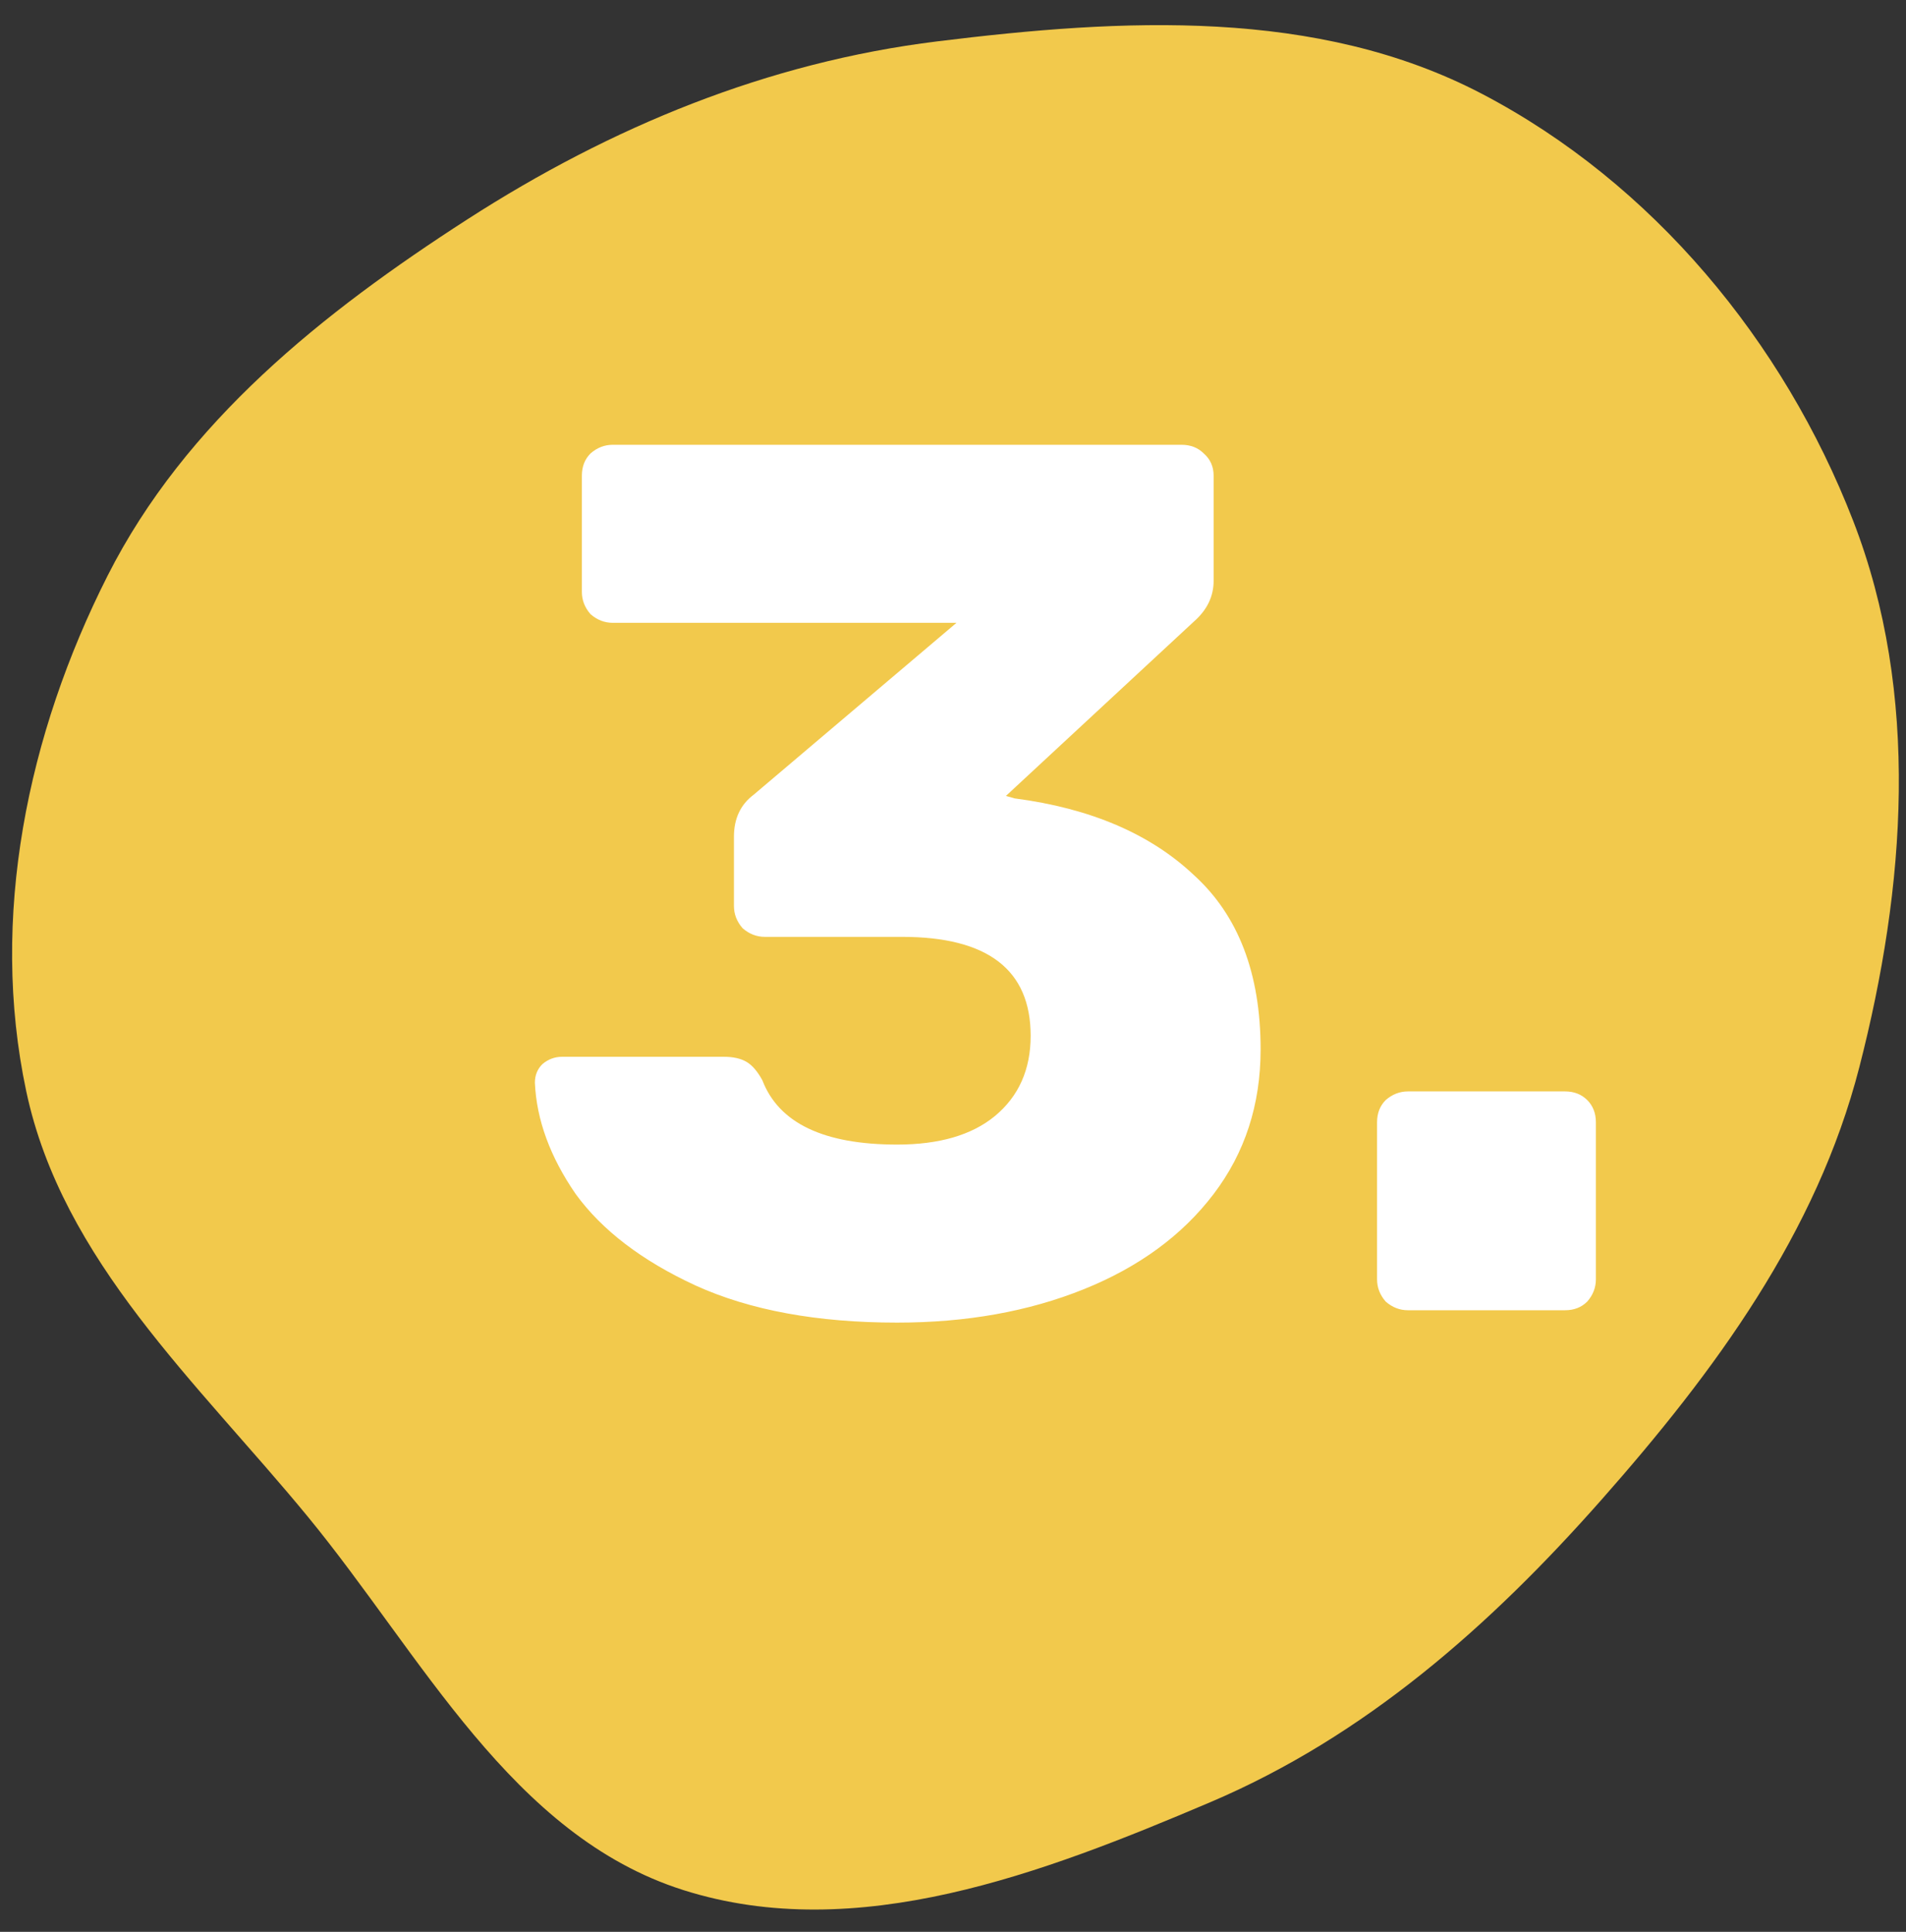
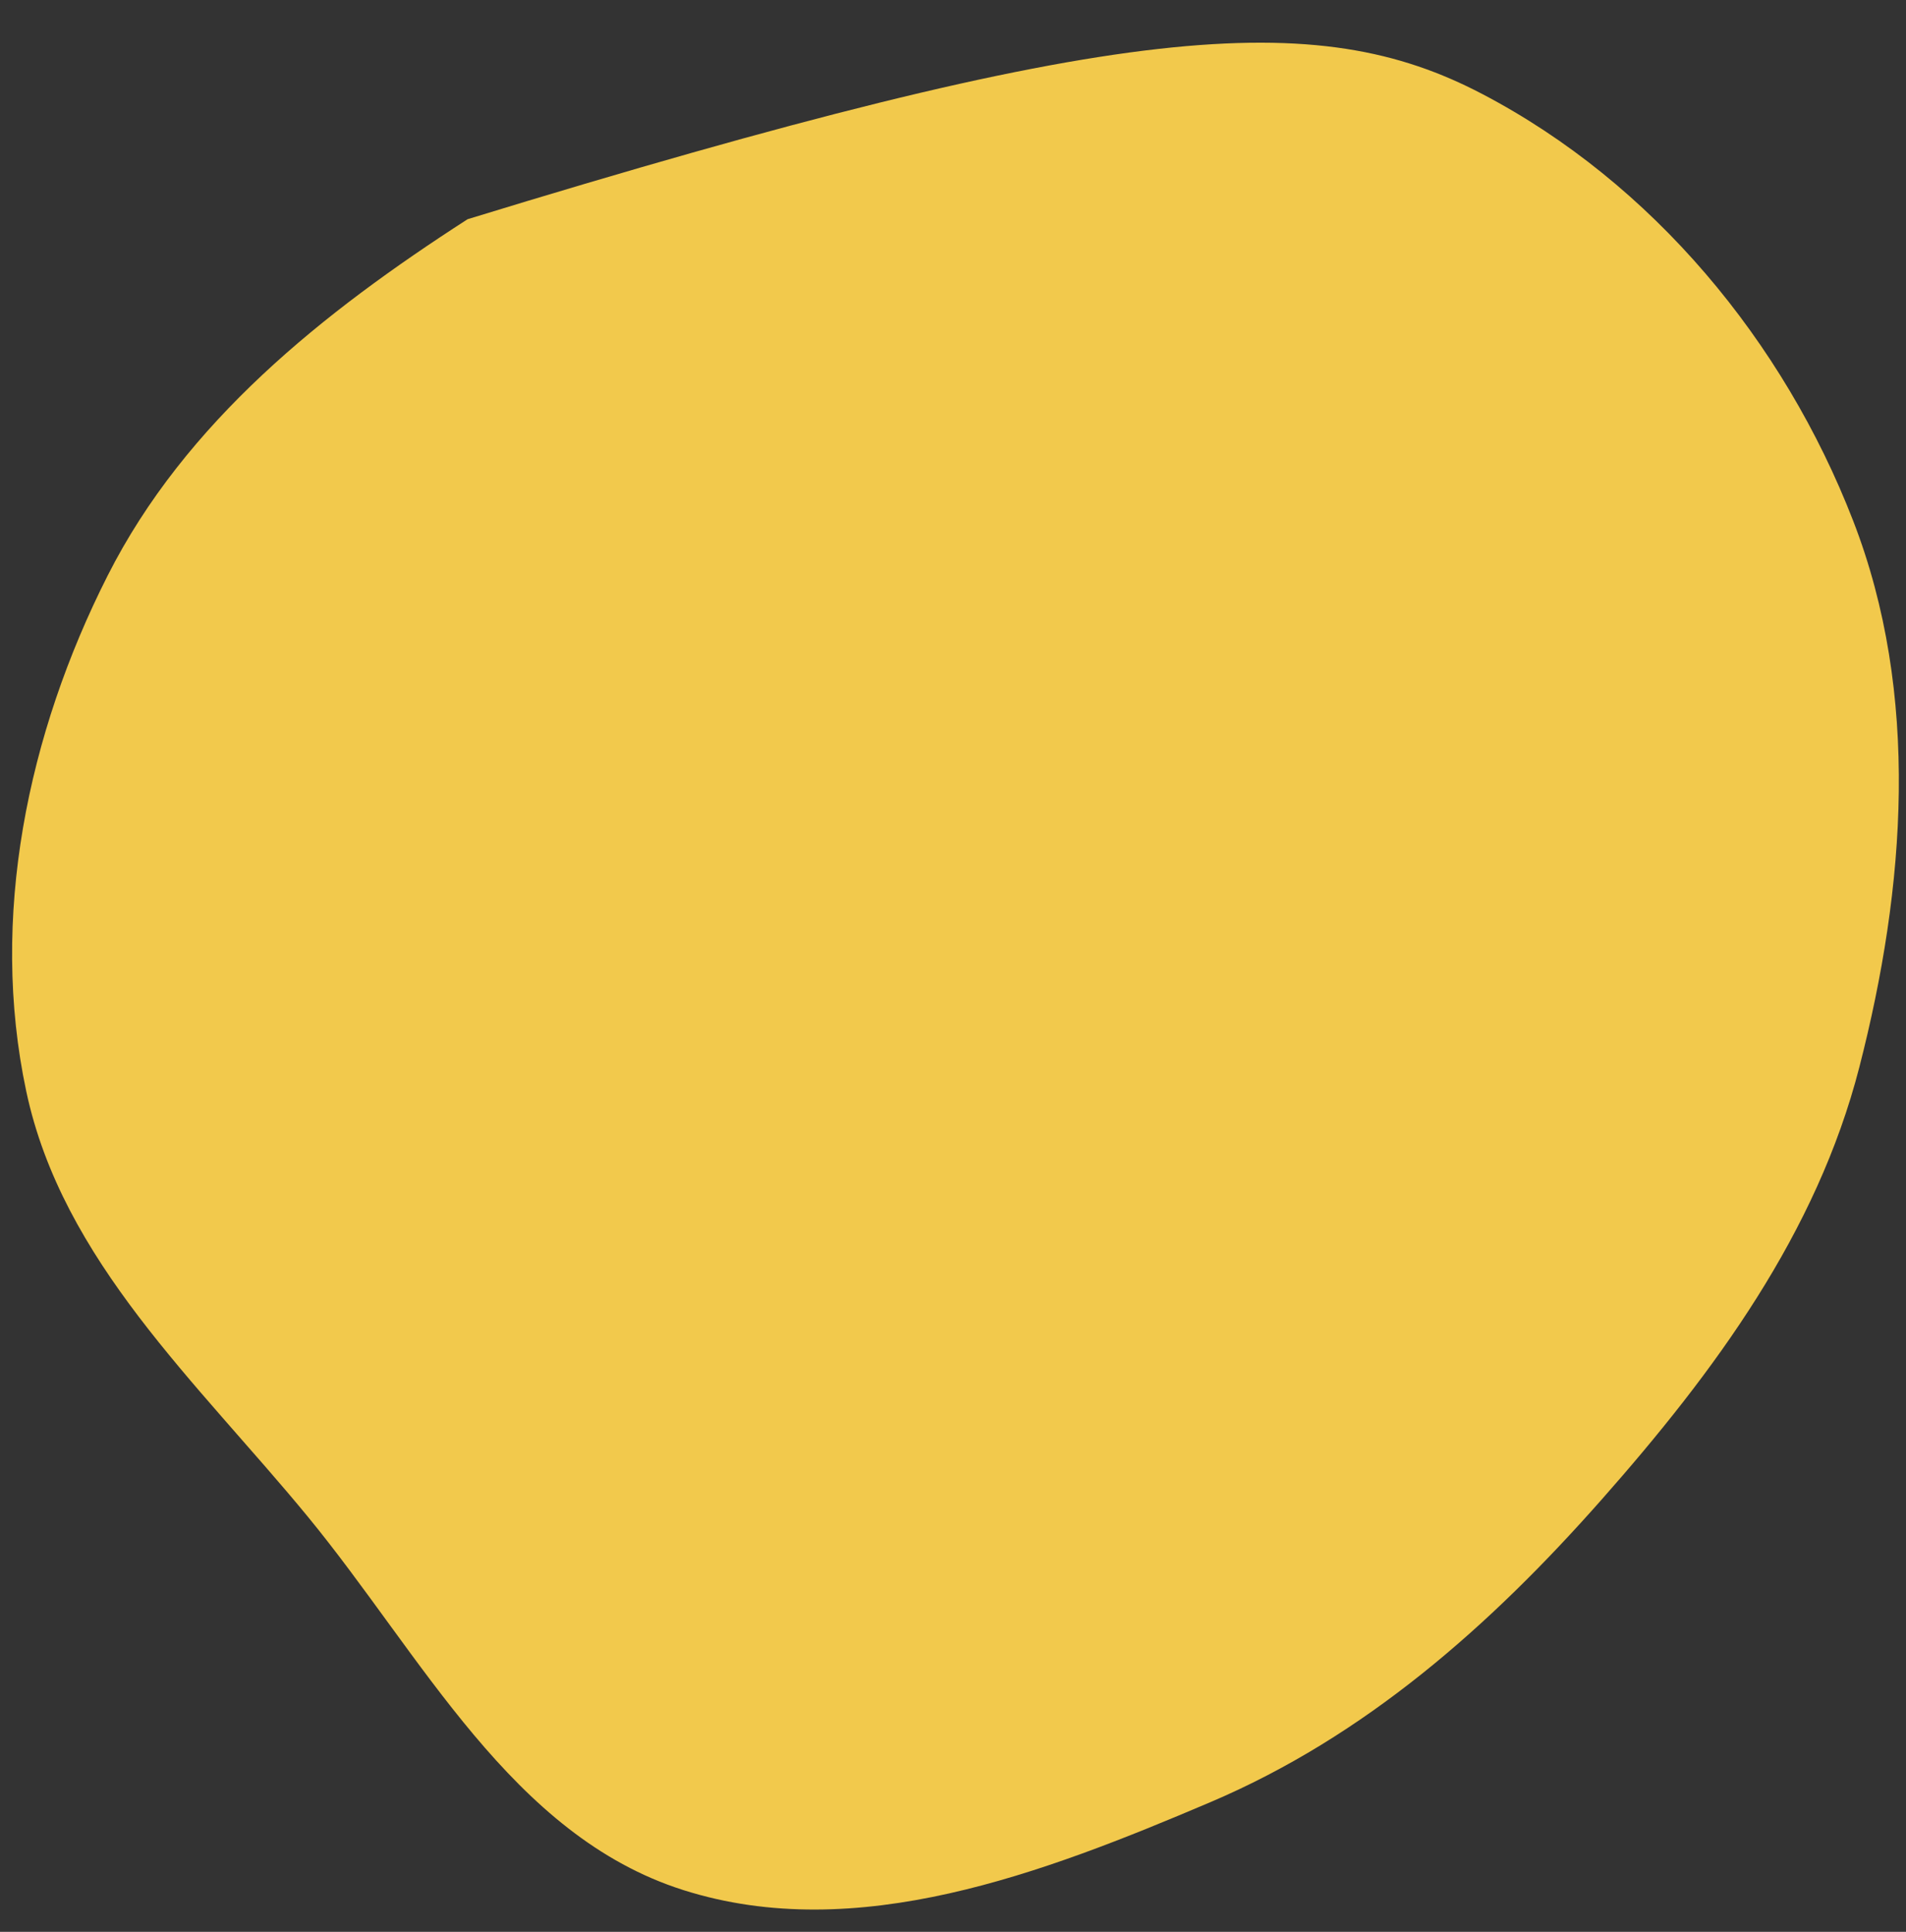
<svg xmlns="http://www.w3.org/2000/svg" width="74" height="75" viewBox="0 0 74 75" fill="none">
  <rect x="0" y="0" width="74" height="75" fill="#333333" stroke="none" />
-   <path d="M57.542 3.646C64.161 7.11 69.248 13.252 71.948 20.218C74.557 26.948 73.985 34.442 72.188 41.433C70.531 47.877 66.578 53.243 62.173 58.23C57.851 63.125 52.997 67.413 46.988 69.968C40.496 72.728 33.262 75.512 26.537 73.381C19.858 71.265 16.385 64.272 11.934 58.862C7.658 53.665 2.418 48.949 1.019 42.366C-0.413 35.622 1.065 28.501 4.178 22.35C7.2 16.379 12.529 12.134 18.155 8.51C23.731 4.919 29.802 2.419 36.384 1.607C43.562 0.72 51.135 0.293 57.542 3.646Z" fill="#F2C94C" />
-   <path d="M34.831 51.348C31.727 51.348 29.119 50.868 27.007 49.908C24.927 48.948 23.375 47.764 22.351 46.356C21.359 44.916 20.831 43.476 20.767 42.036C20.767 41.748 20.863 41.508 21.055 41.316C21.279 41.124 21.535 41.028 21.823 41.028H28.111C28.463 41.028 28.751 41.092 28.975 41.22C29.199 41.348 29.407 41.588 29.599 41.94C30.239 43.604 31.983 44.436 34.831 44.436C36.463 44.436 37.727 44.068 38.623 43.332C39.551 42.564 40.015 41.524 40.015 40.212C40.015 37.652 38.351 36.372 35.023 36.372H29.695C29.375 36.372 29.087 36.26 28.831 36.036C28.607 35.78 28.495 35.492 28.495 35.172V32.484C28.495 31.78 28.751 31.236 29.263 30.852L37.135 24.18H23.791C23.471 24.18 23.183 24.068 22.927 23.844C22.703 23.588 22.591 23.3 22.591 22.98V18.468C22.591 18.116 22.703 17.828 22.927 17.604C23.183 17.38 23.471 17.268 23.791 17.268H45.871C46.223 17.268 46.511 17.38 46.735 17.604C46.991 17.828 47.119 18.116 47.119 18.468V22.548C47.119 23.156 46.863 23.684 46.351 24.132L39.055 30.9L39.391 30.996C42.335 31.38 44.655 32.372 46.351 33.972C48.079 35.54 48.943 37.796 48.943 40.74C48.943 42.884 48.335 44.756 47.119 46.356C45.903 47.956 44.223 49.188 42.079 50.052C39.935 50.916 37.519 51.348 34.831 51.348ZM54.664 50.868C54.344 50.868 54.056 50.756 53.8 50.532C53.576 50.276 53.464 49.988 53.464 49.668V43.572C53.464 43.22 53.576 42.932 53.8 42.708C54.056 42.484 54.344 42.372 54.664 42.372H60.76C61.112 42.372 61.4 42.484 61.624 42.708C61.848 42.932 61.96 43.22 61.96 43.572V49.668C61.96 49.988 61.848 50.276 61.624 50.532C61.4 50.756 61.112 50.868 60.76 50.868H54.664Z" fill="white" />
+   <path d="M57.542 3.646C64.161 7.11 69.248 13.252 71.948 20.218C74.557 26.948 73.985 34.442 72.188 41.433C70.531 47.877 66.578 53.243 62.173 58.23C57.851 63.125 52.997 67.413 46.988 69.968C40.496 72.728 33.262 75.512 26.537 73.381C19.858 71.265 16.385 64.272 11.934 58.862C7.658 53.665 2.418 48.949 1.019 42.366C-0.413 35.622 1.065 28.501 4.178 22.35C7.2 16.379 12.529 12.134 18.155 8.51C43.562 0.72 51.135 0.293 57.542 3.646Z" fill="#F2C94C" />
</svg>